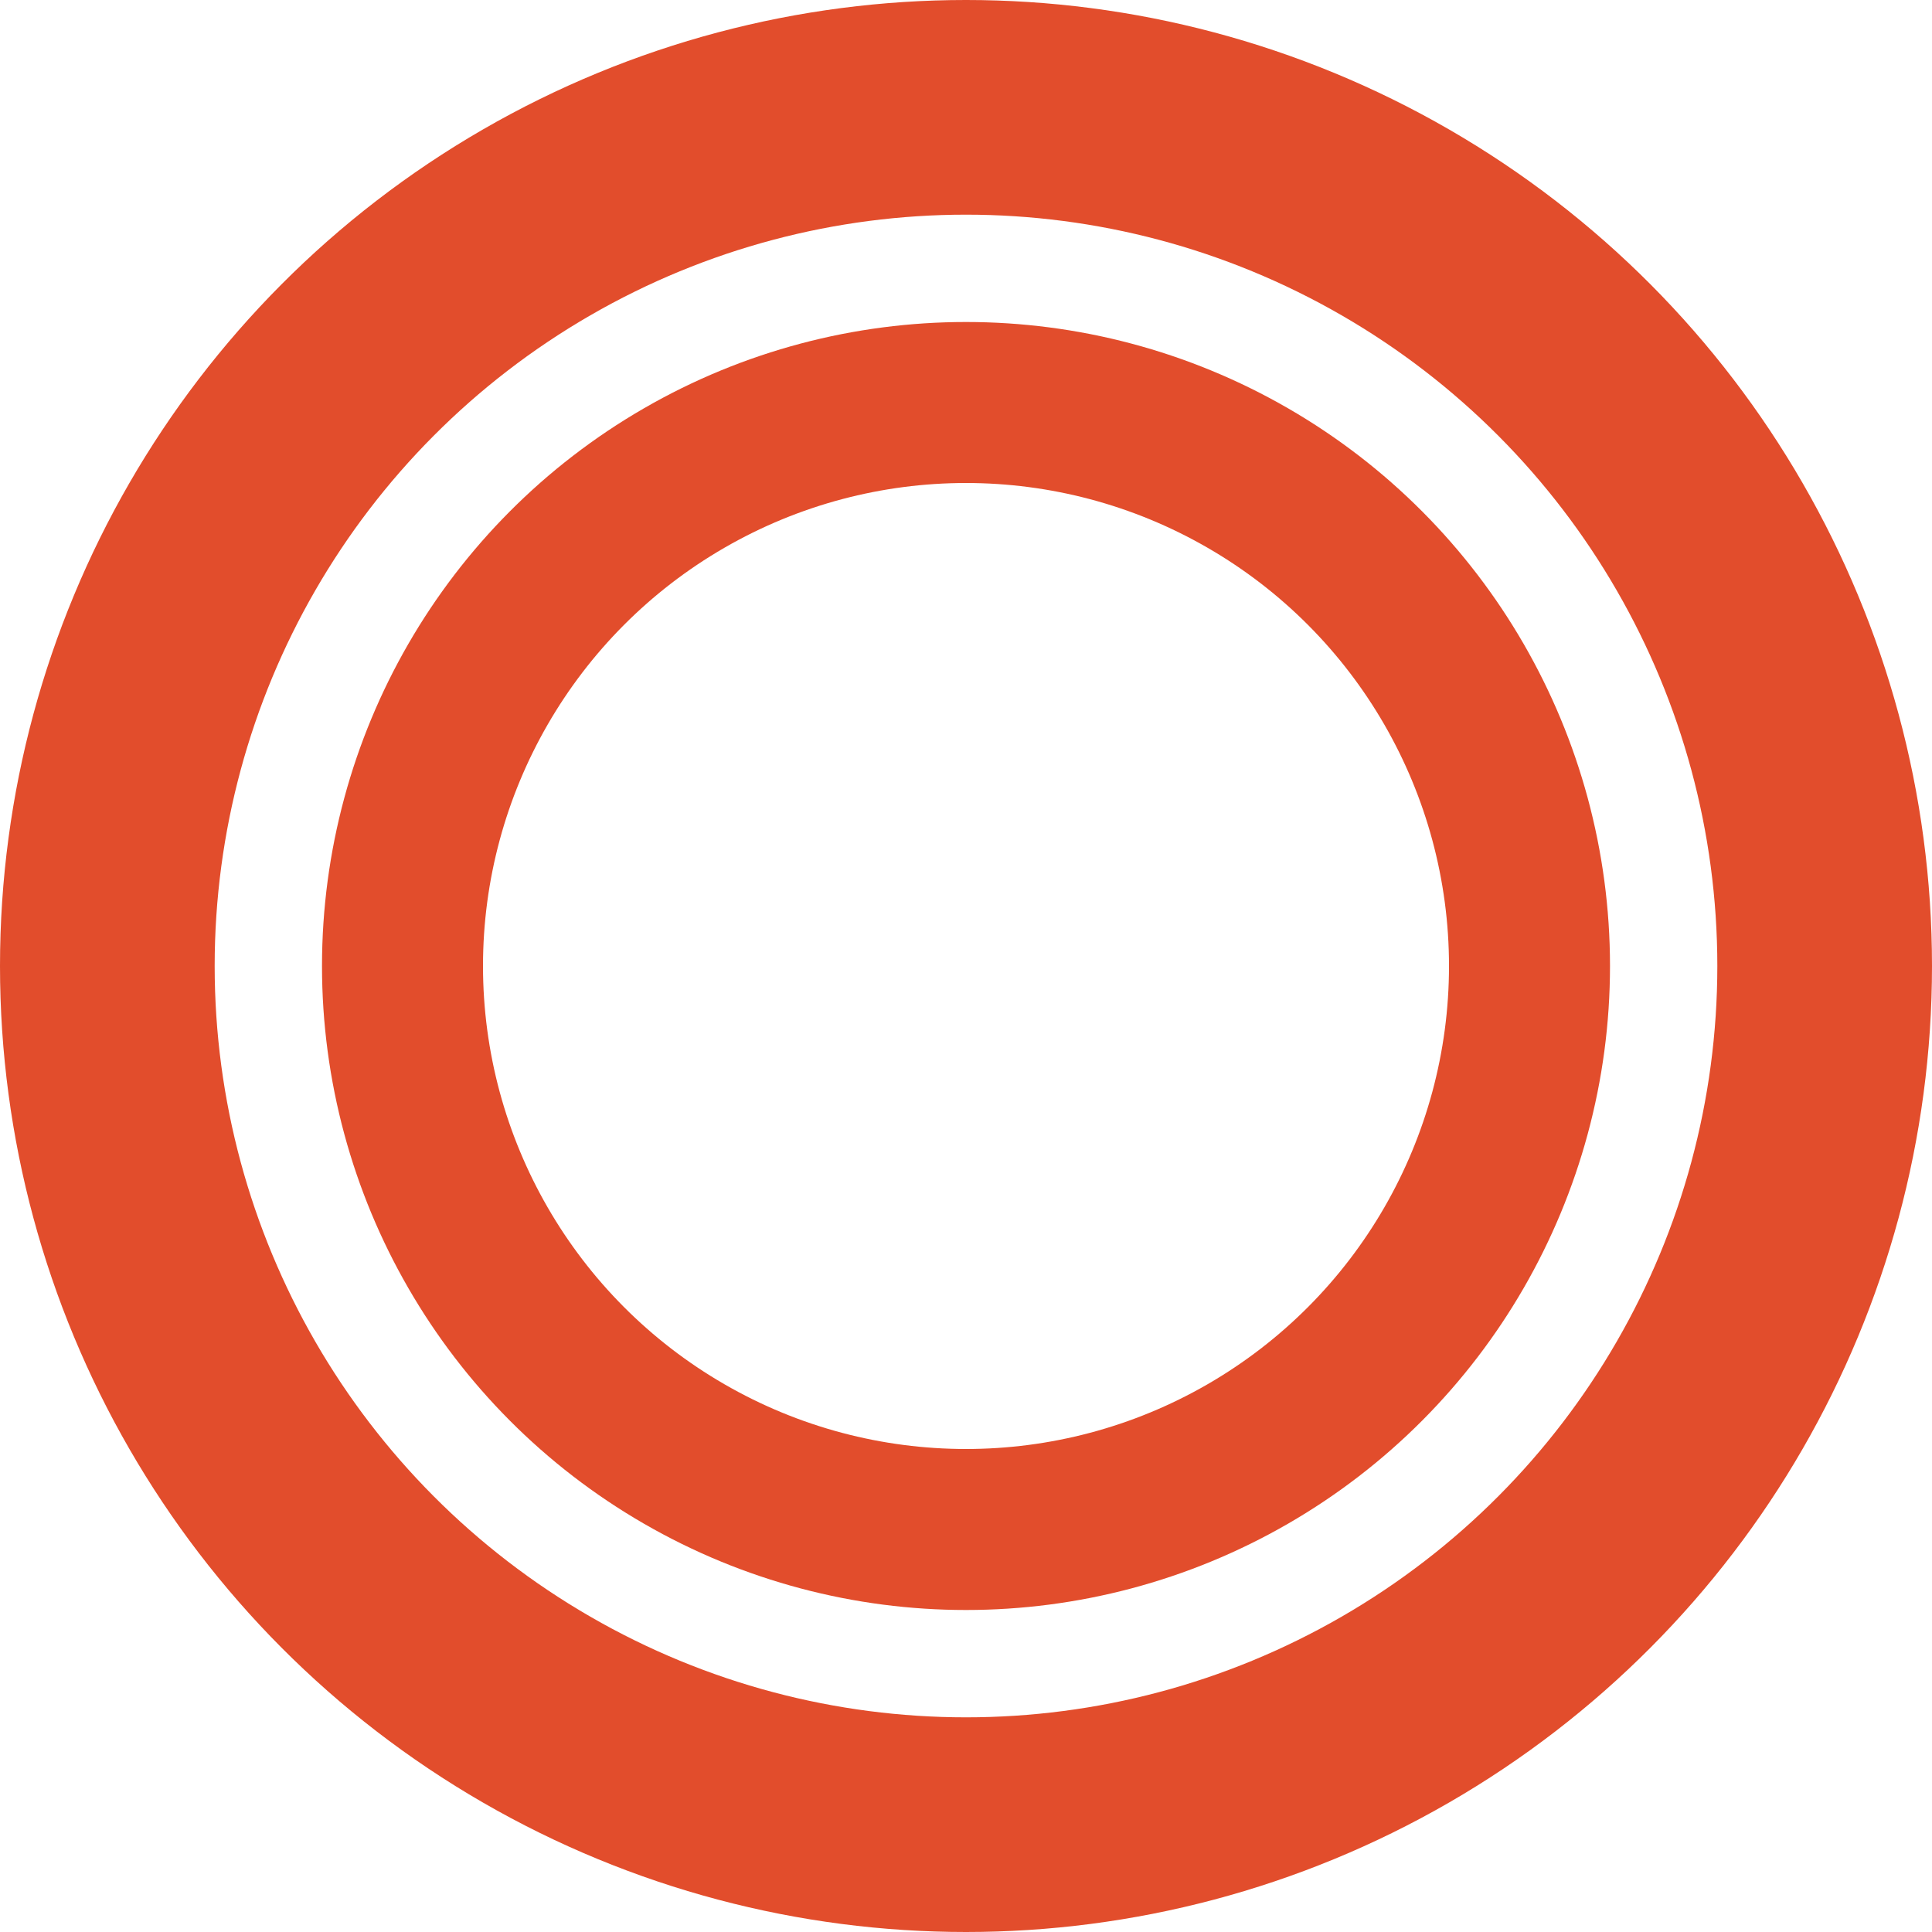
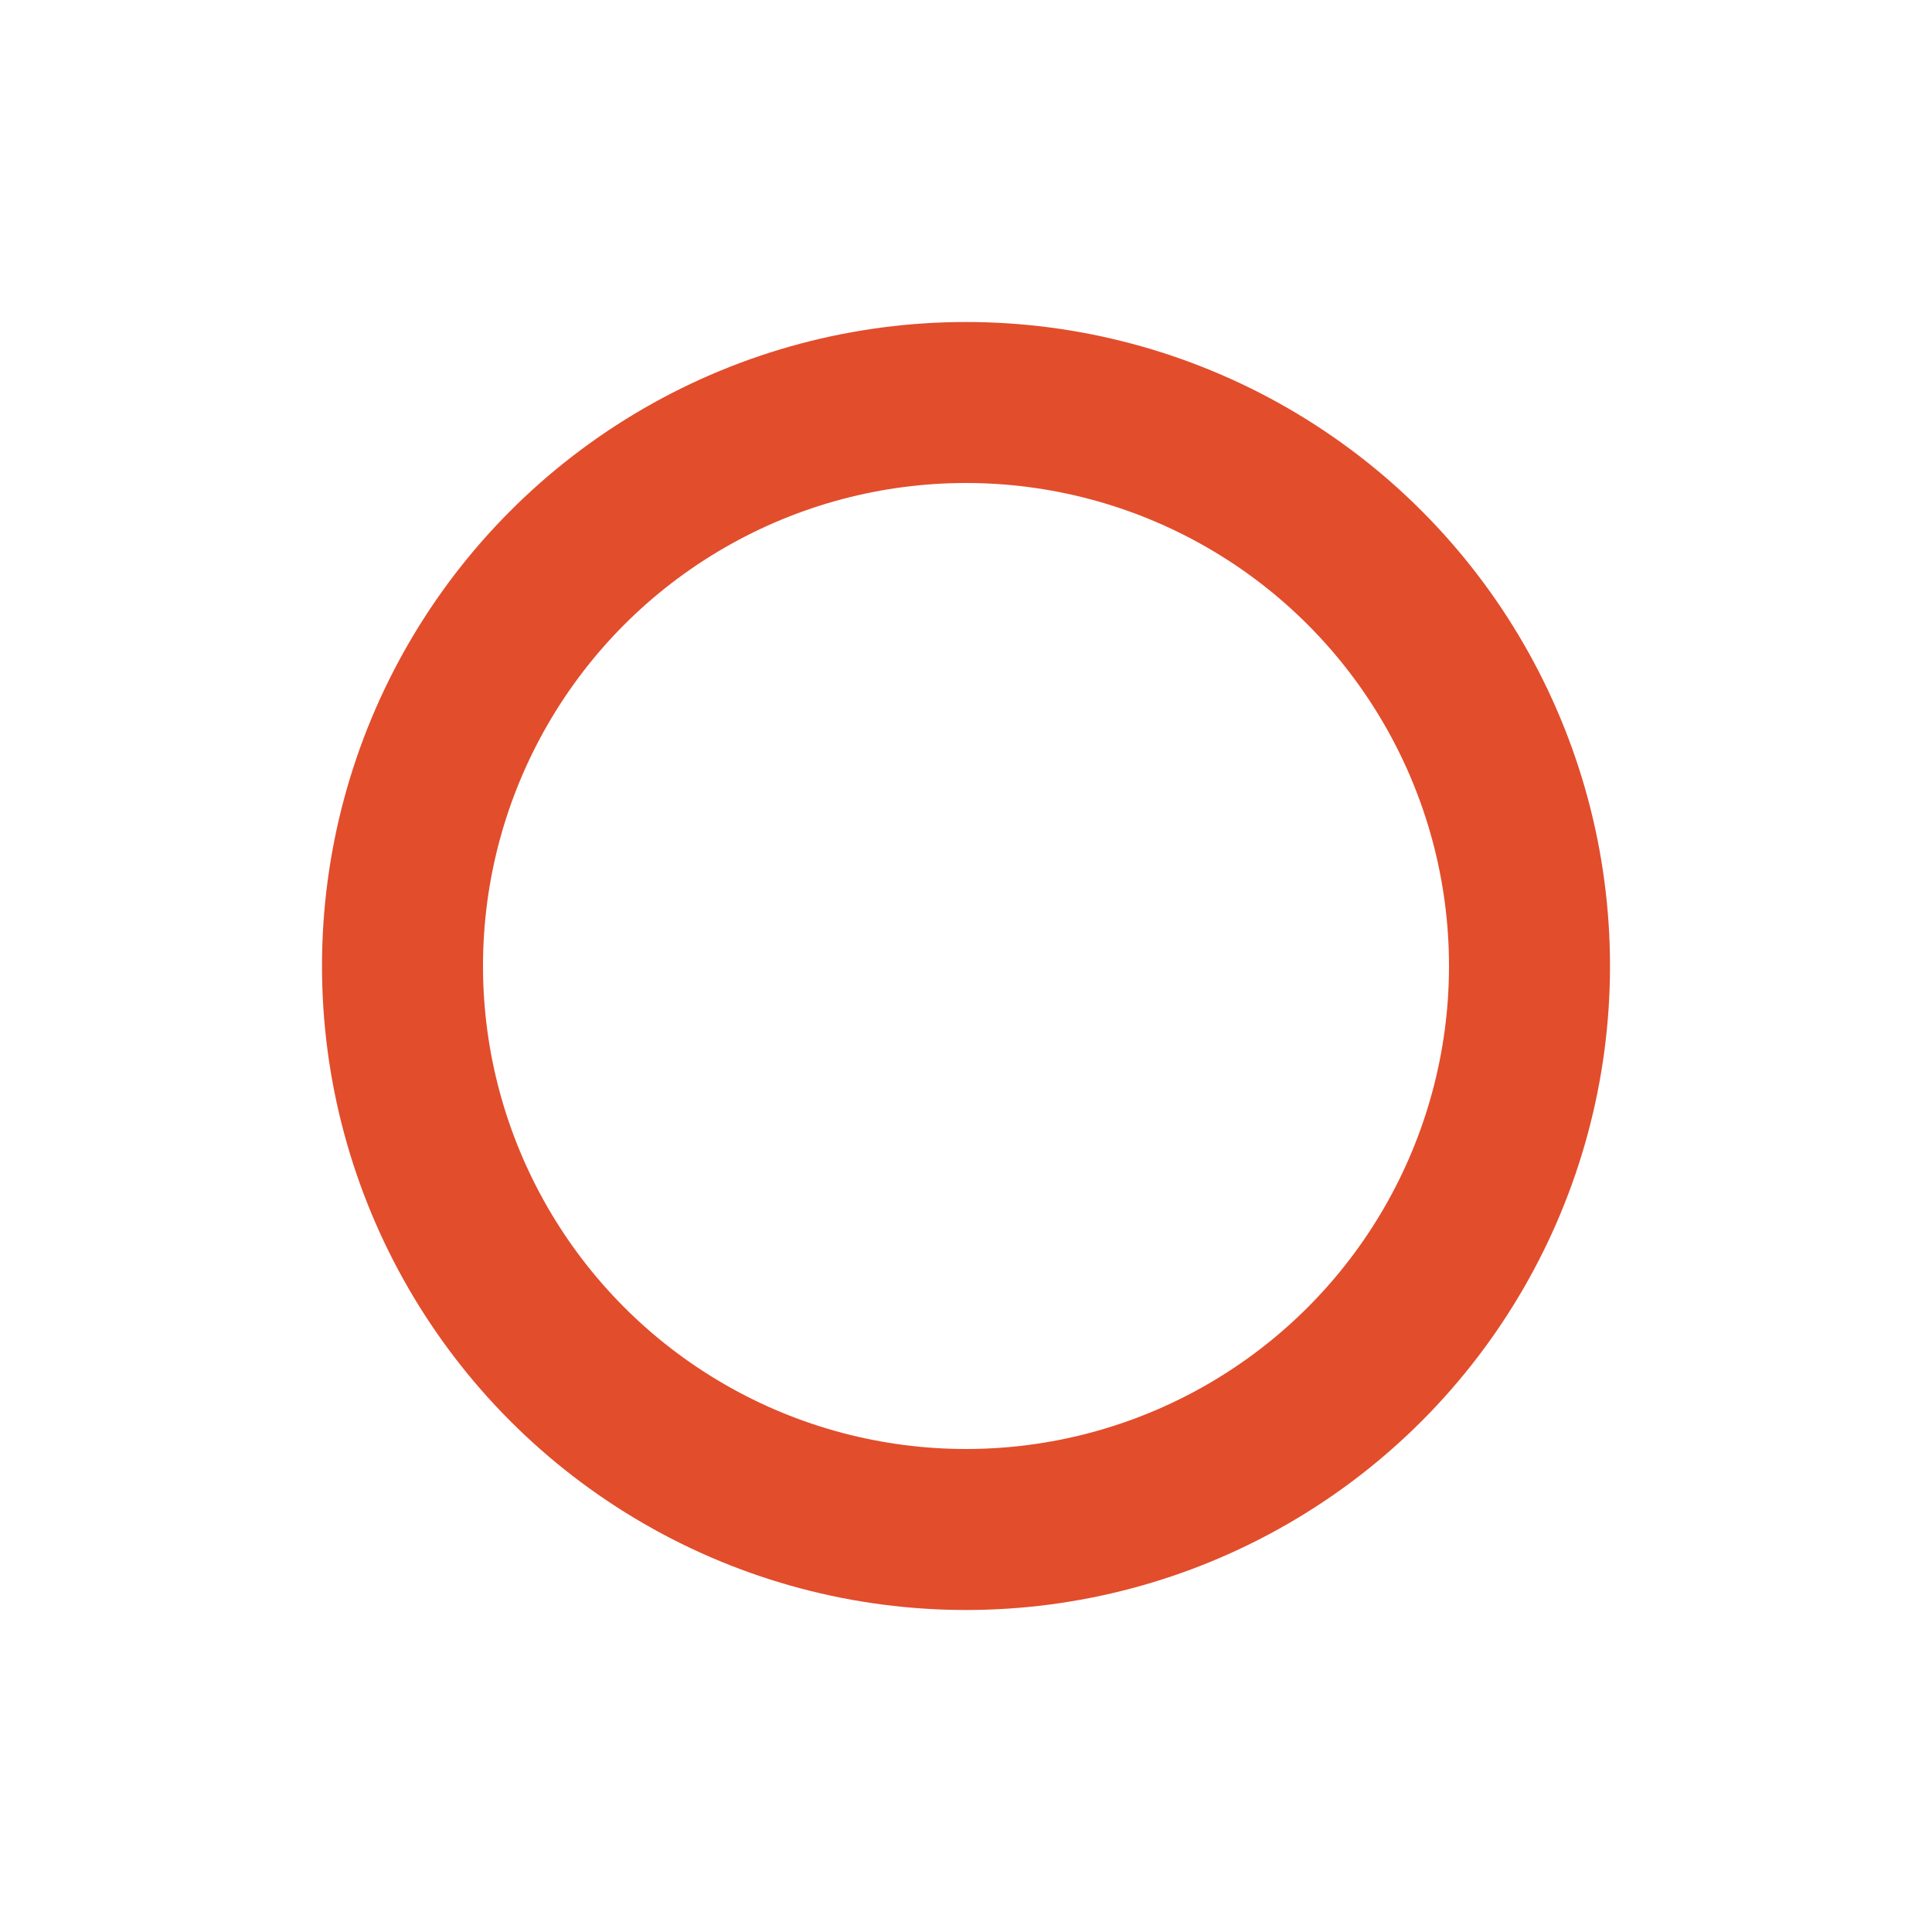
<svg xmlns="http://www.w3.org/2000/svg" width="18" height="18" viewBox="0 0 18 18" fill="none">
-   <circle cx="9" cy="9" r="8" stroke="#E24D2C" stroke-width="2" />
  <circle cx="9" cy="9" r="5.25" stroke="#E24D2C" stroke-width="1.5" />
</svg>